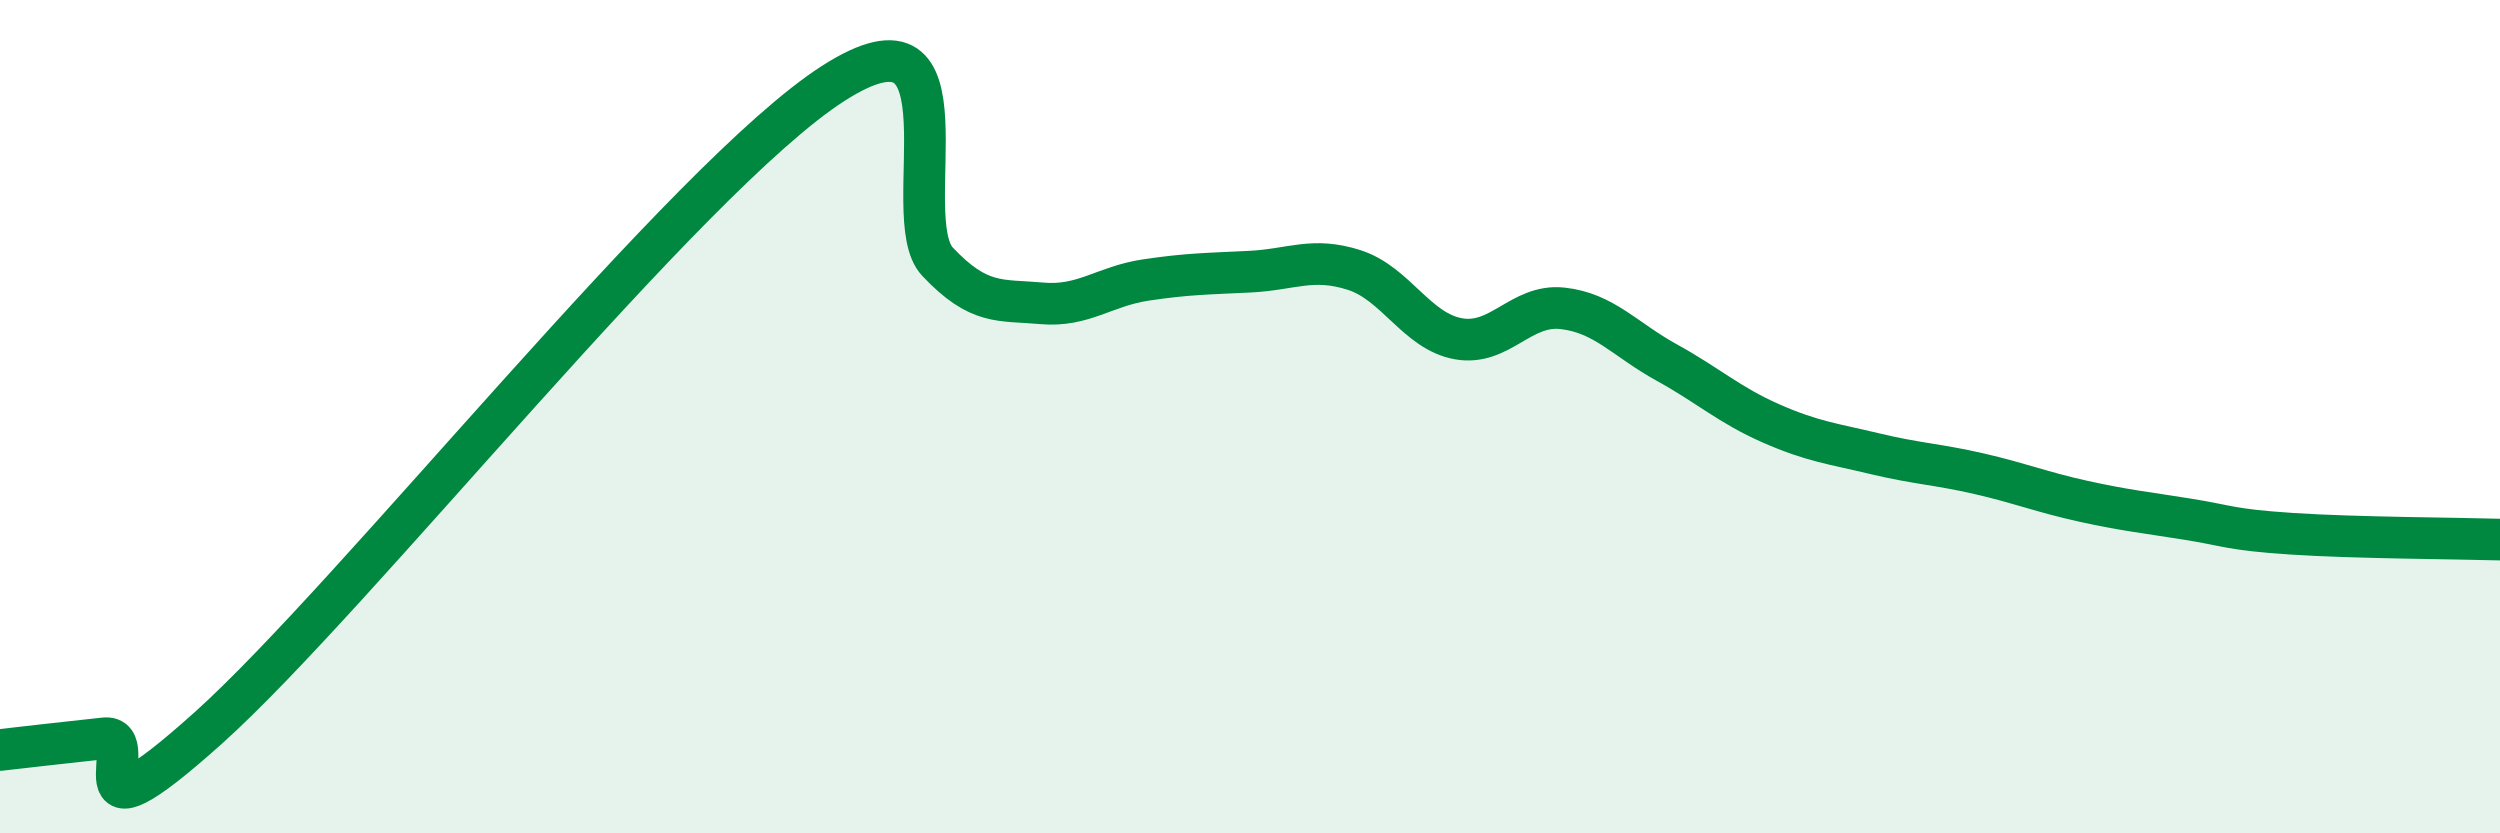
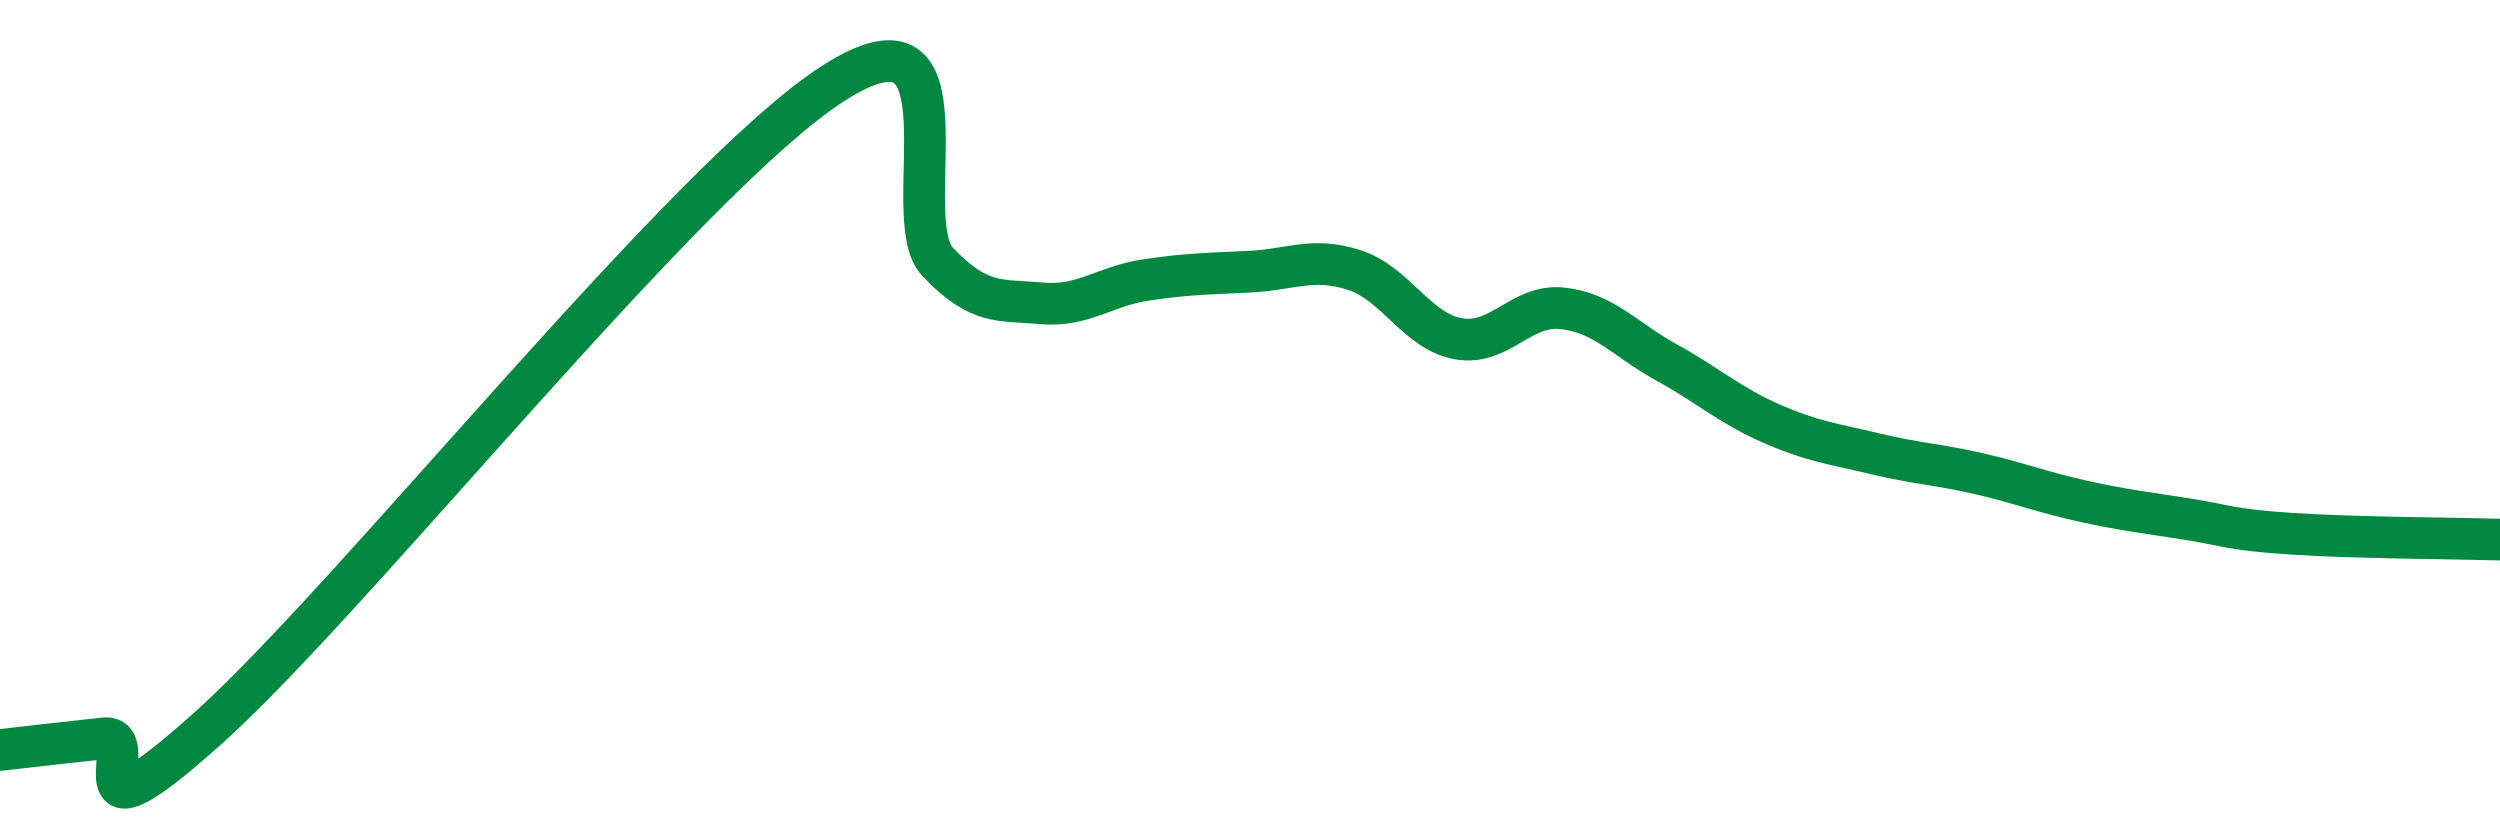
<svg xmlns="http://www.w3.org/2000/svg" width="60" height="20" viewBox="0 0 60 20">
-   <path d="M 0,18 C 0.5,17.94 1.5,17.83 2.5,17.72 C 3.5,17.61 1.5,20.61 5,17.47 C 8.5,14.33 16.5,4.24 20,2 C 23.5,-0.24 21.5,5.22 22.5,6.28 C 23.5,7.34 24,7.19 25,7.28 C 26,7.37 26.5,6.87 27.5,6.72 C 28.5,6.57 29,6.57 30,6.52 C 31,6.47 31.5,6.16 32.5,6.48 C 33.5,6.8 34,7.95 35,8.13 C 36,8.31 36.5,7.29 37.5,7.4 C 38.5,7.51 39,8.15 40,8.7 C 41,9.25 41.5,9.72 42.5,10.16 C 43.5,10.6 44,10.65 45,10.89 C 46,11.13 46.5,11.14 47.5,11.37 C 48.5,11.6 49,11.81 50,12.03 C 51,12.25 51.5,12.3 52.5,12.46 C 53.5,12.62 53.5,12.71 55,12.81 C 56.5,12.91 59,12.92 60,12.95L60 20L0 20Z" fill="#008740" opacity="0.1" stroke-linecap="round" stroke-linejoin="round" />
  <path d="M 0,18 C 0.5,17.94 1.5,17.83 2.5,17.72 C 3.5,17.61 1.5,20.61 5,17.47 C 8.5,14.33 16.5,4.24 20,2 C 23.5,-0.24 21.5,5.22 22.5,6.28 C 23.5,7.34 24,7.19 25,7.28 C 26,7.37 26.5,6.87 27.5,6.72 C 28.5,6.57 29,6.57 30,6.52 C 31,6.47 31.5,6.16 32.5,6.48 C 33.5,6.8 34,7.95 35,8.13 C 36,8.31 36.5,7.29 37.5,7.4 C 38.5,7.51 39,8.15 40,8.7 C 41,9.25 41.5,9.72 42.5,10.16 C 43.5,10.6 44,10.65 45,10.89 C 46,11.13 46.5,11.14 47.5,11.37 C 48.5,11.6 49,11.81 50,12.03 C 51,12.25 51.5,12.3 52.5,12.46 C 53.5,12.62 53.5,12.71 55,12.81 C 56.5,12.91 59,12.92 60,12.95" stroke="#008740" stroke-width="1" fill="none" stroke-linecap="round" stroke-linejoin="round" />
</svg>